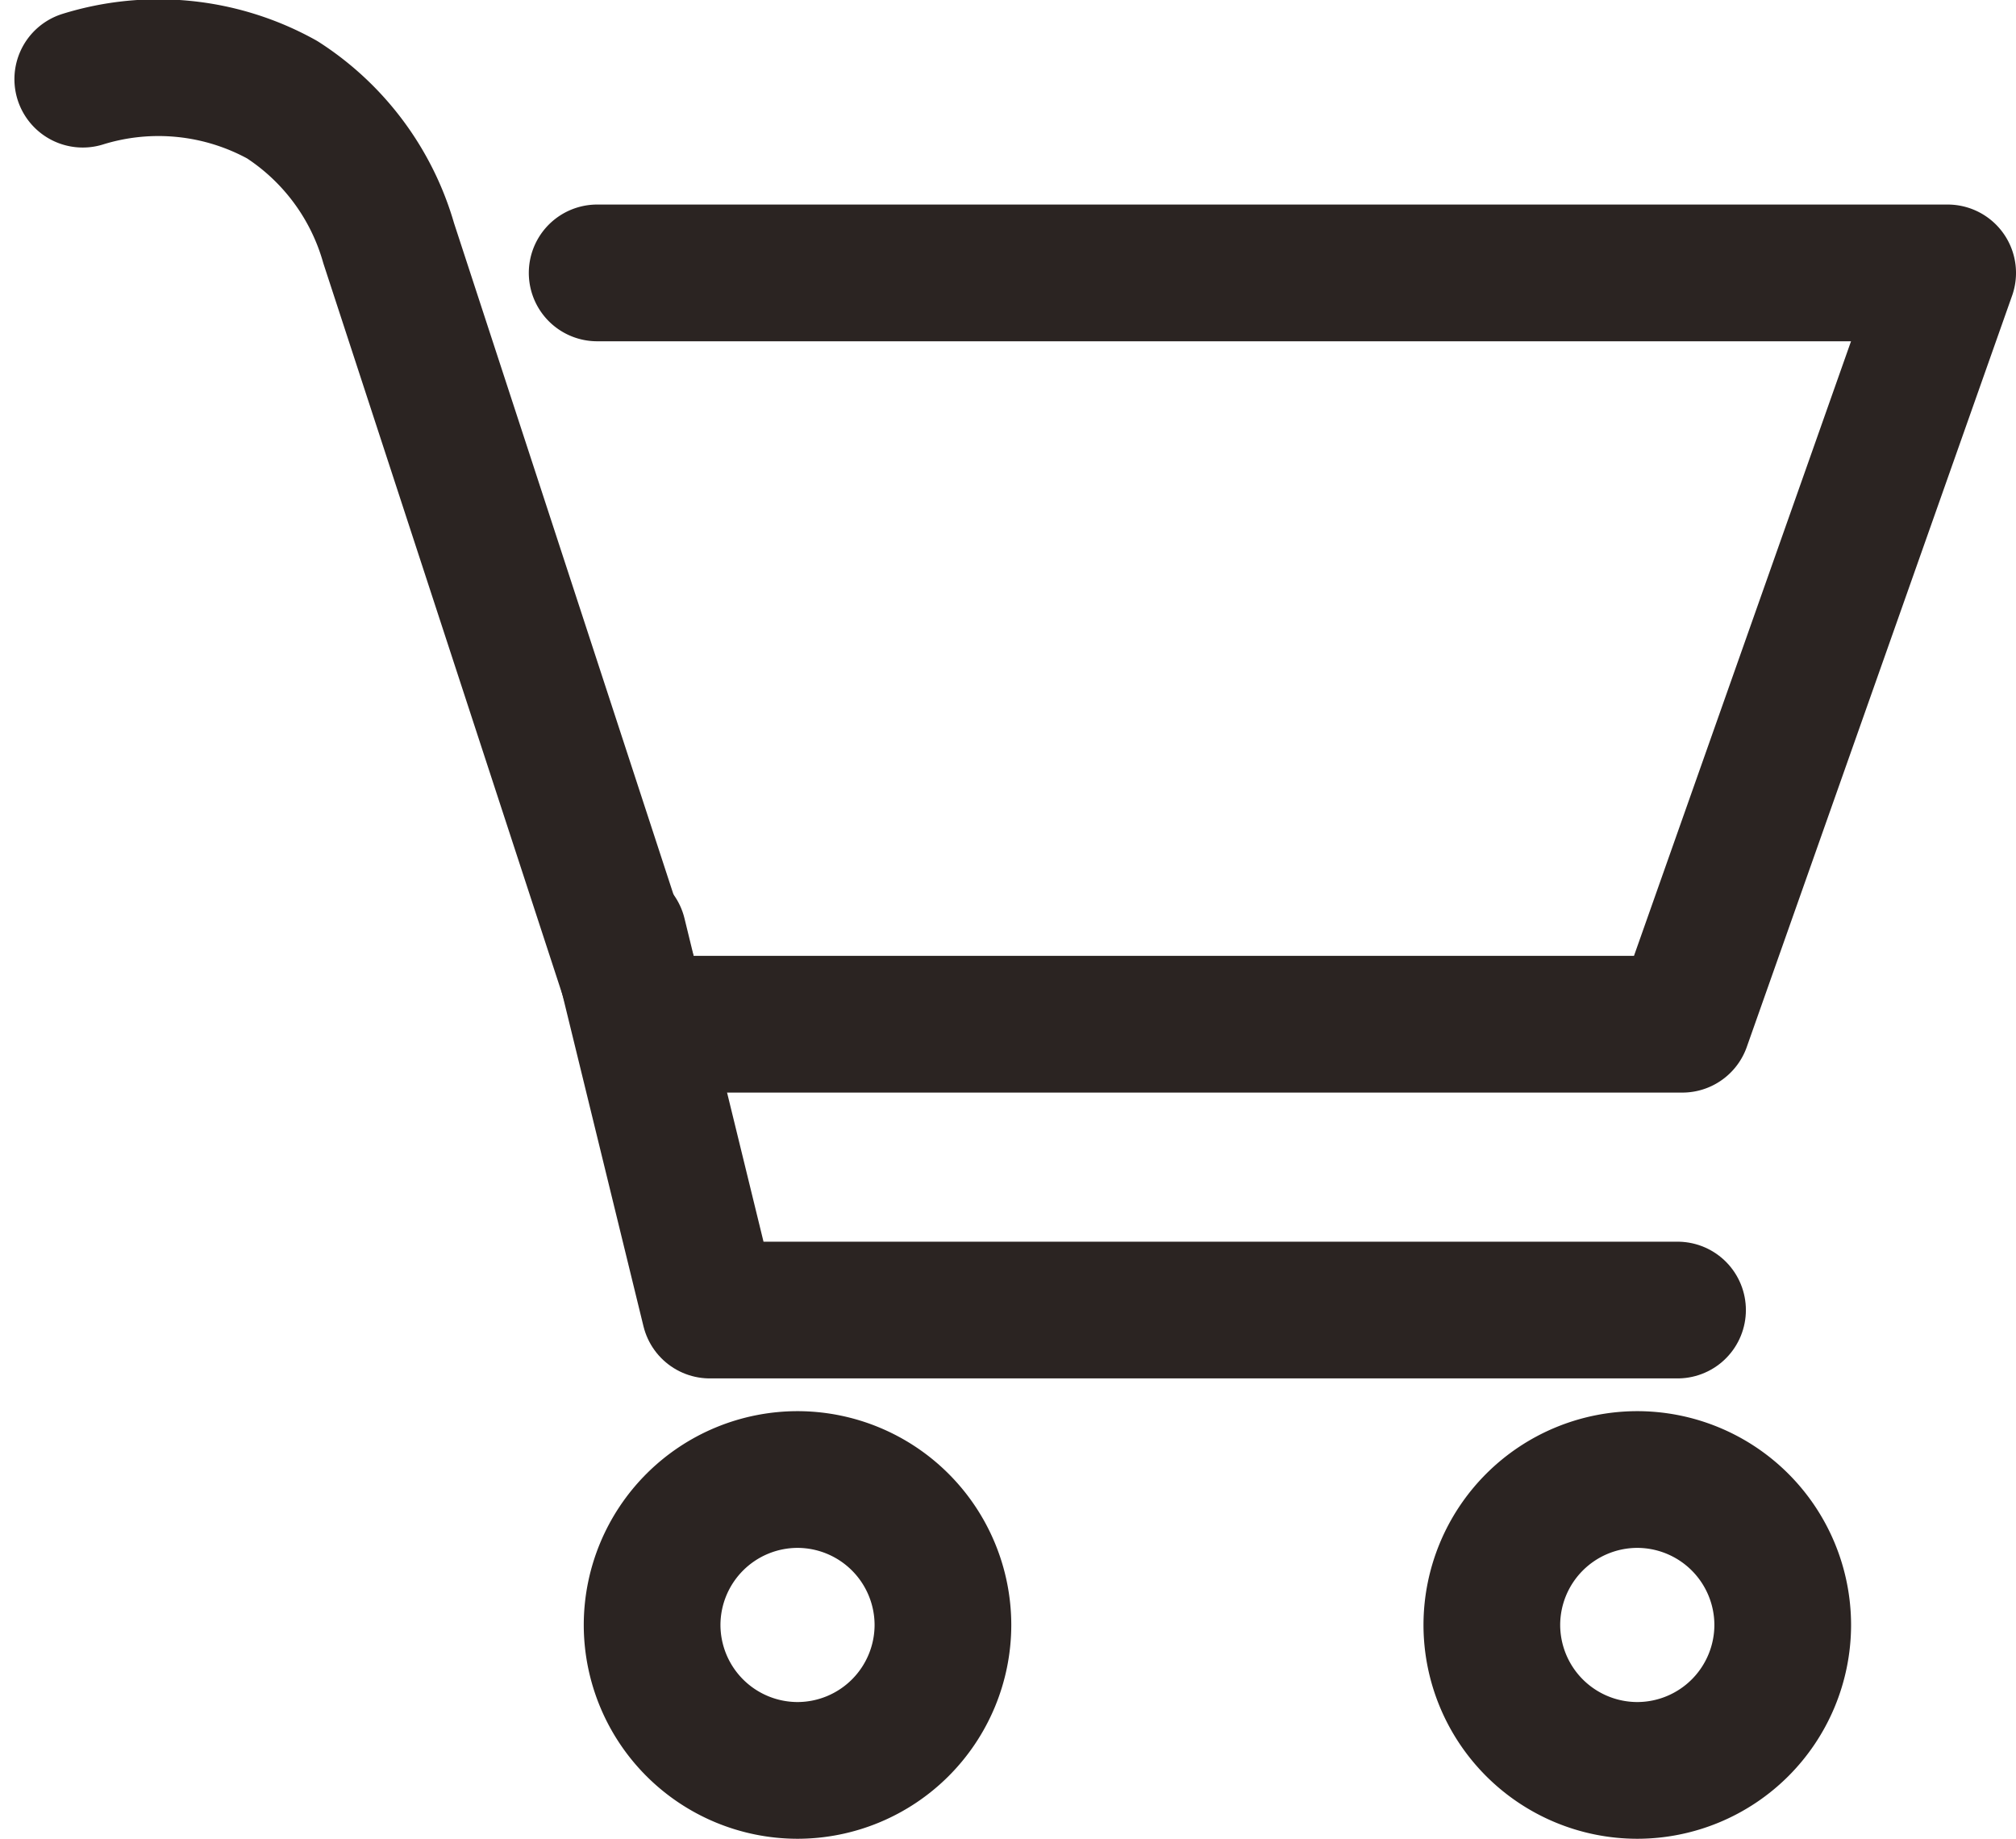
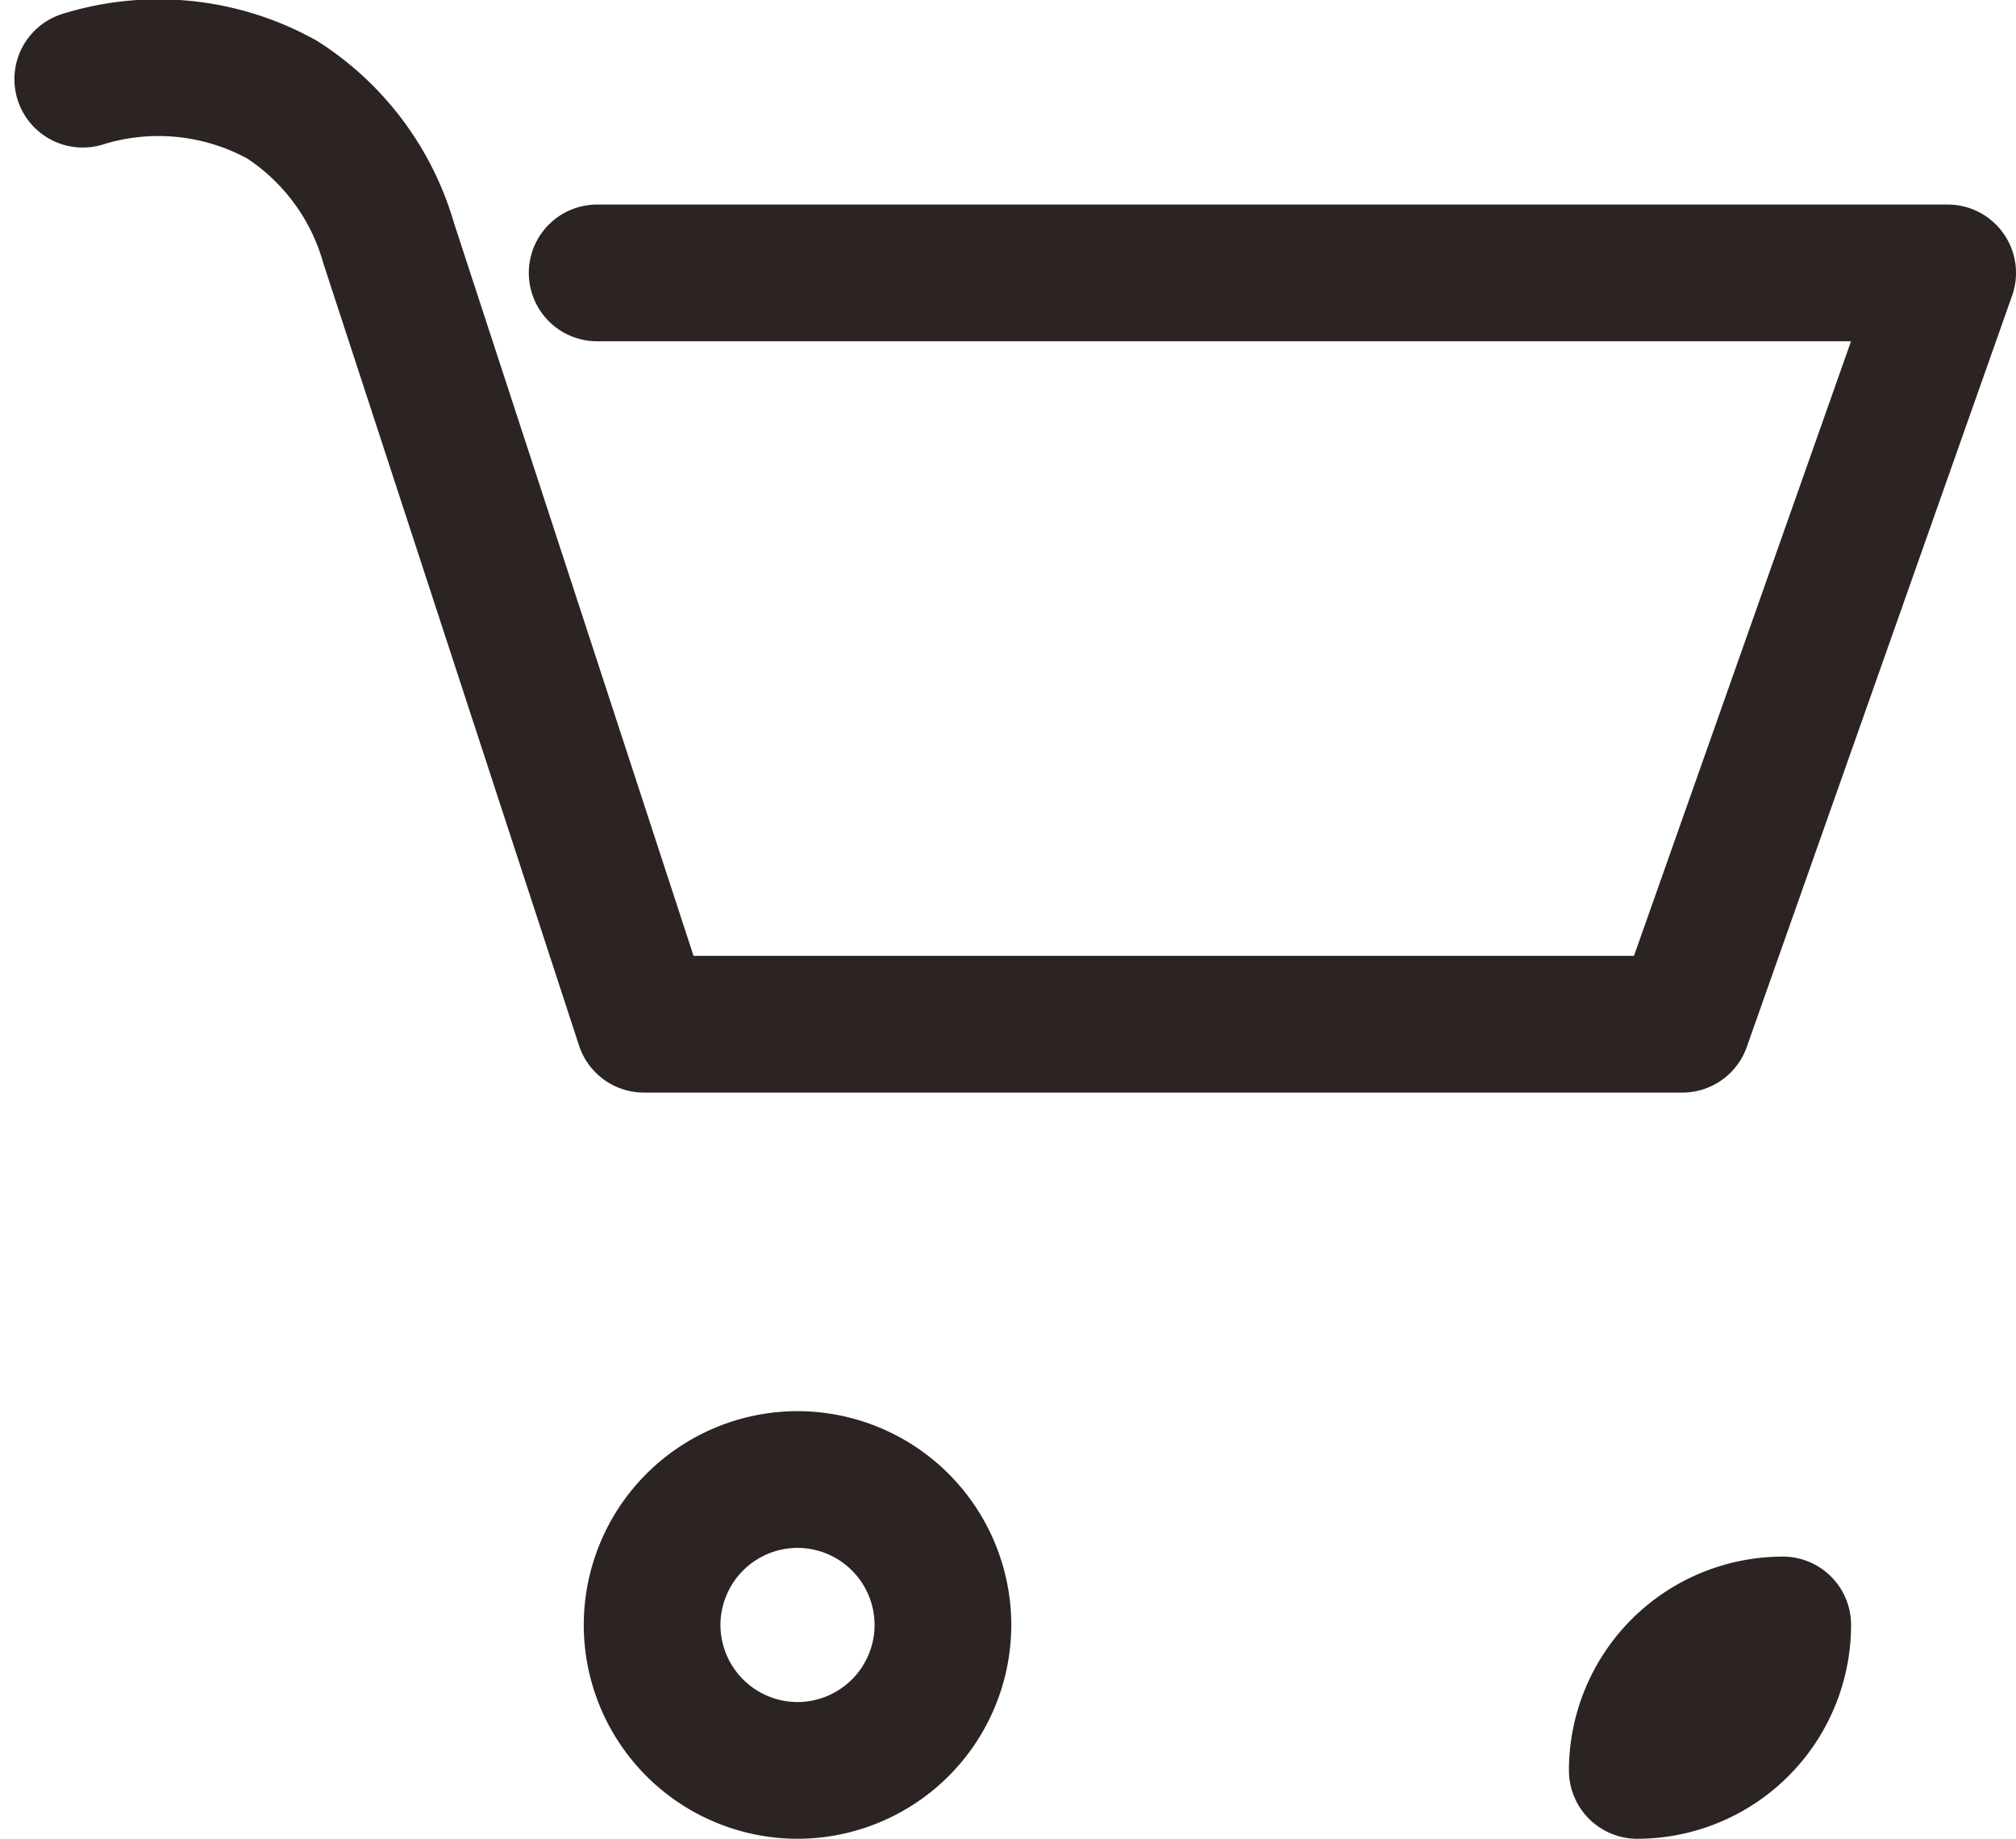
<svg xmlns="http://www.w3.org/2000/svg" width="29.496" height="26.897" viewBox="0 0 29.496 26.897">
  <g id="Group_1" data-name="Group 1" transform="translate(0.687 108.337)">
    <path id="Path_1" data-name="Path 1" d="M32.252-34.172A2.13,2.13,0,0,1,30.124-36.3a2.13,2.13,0,0,1,2.128-2.127A2.13,2.13,0,0,1,34.379-36.3,2.13,2.13,0,0,1,32.252-34.172Z" transform="translate(-21.27 -48.268)" fill="none" stroke="#2b2422" stroke-linecap="round" stroke-linejoin="round" stroke-miterlimit="10" stroke-width="2" />
-     <path id="Path_2" data-name="Path 2" d="M74.733-34.172A2.13,2.13,0,0,1,72.605-36.3a2.13,2.13,0,0,1,2.128-2.127A2.13,2.13,0,0,1,76.861-36.3,2.13,2.13,0,0,1,74.733-34.172Z" transform="translate(-51.465 -48.268)" fill="none" stroke="#2b2422" stroke-linecap="round" stroke-linejoin="round" stroke-miterlimit="10" stroke-width="2" />
+     <path id="Path_2" data-name="Path 2" d="M74.733-34.172a2.13,2.13,0,0,1,2.128-2.127A2.13,2.13,0,0,1,76.861-36.3,2.13,2.13,0,0,1,74.733-34.172Z" transform="translate(-51.465 -48.268)" fill="none" stroke="#2b2422" stroke-linecap="round" stroke-linejoin="round" stroke-miterlimit="10" stroke-width="2" />
    <path id="Path_3" data-name="Path 3" d="M8.05-103.345H27.809l-3.882,10.99H8.735L5-103.779a3.706,3.706,0,0,0-1.559-2.1,3.733,3.733,0,0,0-2.917-.3" transform="translate(0 -1)" fill="none" stroke="#2b2422" stroke-linecap="round" stroke-linejoin="round" stroke-miterlimit="10" stroke-width="2" />
-     <path id="Path_4" data-name="Path 4" d="M45.386-52.686H31.228l-1.343-5.493" transform="translate(-21.529 -36.488)" fill="none" stroke="#2b2422" stroke-linecap="round" stroke-linejoin="round" stroke-miterlimit="10" stroke-width="2" />
-     <path id="Path_5" data-name="Path 5" d="M26.713-57.7" transform="translate(-18.845 -34.57)" fill="none" stroke="#2b2422" stroke-linecap="round" stroke-miterlimit="10" stroke-width="2" />
    <path id="Path_6" data-name="Path 6" d="M13.917-96.8" transform="translate(-9.75 -6.775)" fill="none" stroke="#2b2422" stroke-linecap="round" stroke-miterlimit="10" stroke-width="2" />
  </g>
</svg>